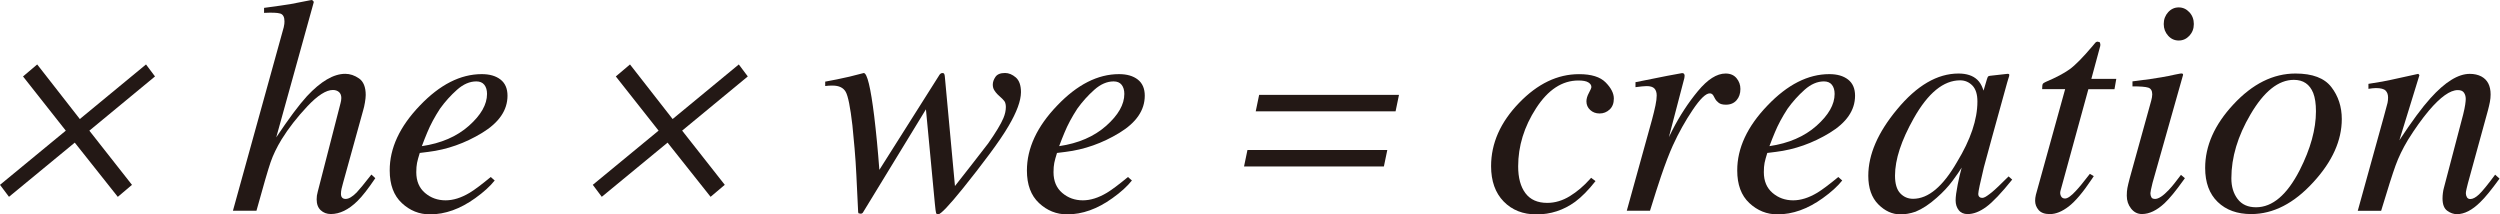
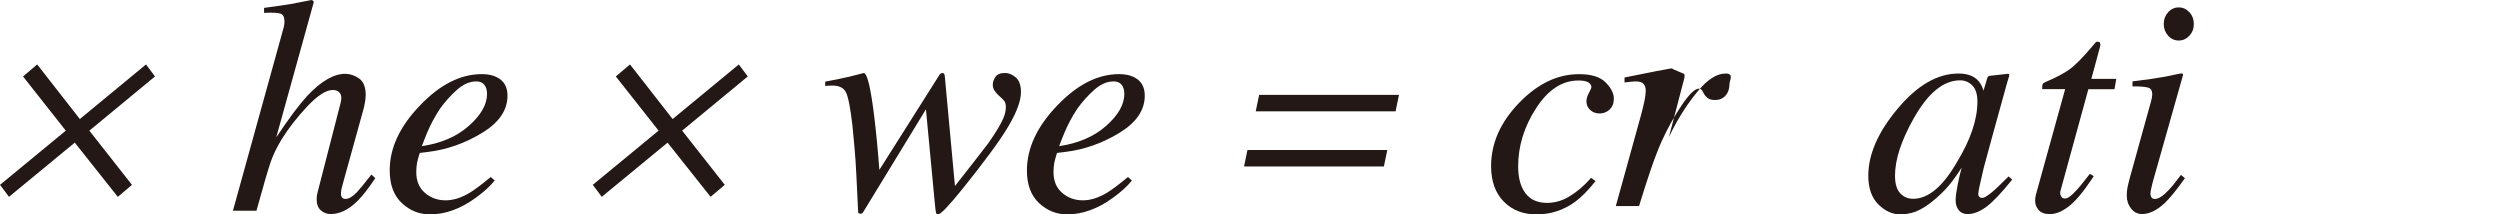
<svg xmlns="http://www.w3.org/2000/svg" enable-background="new 0 0 746 64" height="64" viewBox="0 0 746 64" width="746">
  <g fill="#231815">
    <path d="m6.87 22.81 4.23-3.58 12.72 16.29 19.75-16.29 2.68 3.58-19.59 16.18 12.72 16.17-4.23 3.58-12.84-16.18-19.63 16.17-2.68-3.57 19.63-16.17z" />
    <path d="m78.8 2.35c1.95-.27 3.52-.49 4.72-.65 1.2-.17 2.24-.32 3.12-.47 3.59-.69 5.52-1.07 5.79-1.13s.49-.1.64-.1c.36.18.55.41.55.68l-11.19 40.31c3.74-5.6 6.79-9.69 9.16-12.28 4.15-4.45 7.96-6.68 11.43-6.68 1.42 0 2.8.46 4.12 1.38s1.99 2.57 1.99 4.94c0 .57-.08 1.31-.23 2.21s-.33 1.7-.54 2.39l-5.99 21.63c-.18.6-.33 1.18-.45 1.74s-.18 1.06-.18 1.51c0 .51.12.9.36 1.15.24.26.59.38 1.04.38.93 0 2.03-.65 3.3-1.94.78-.81 2.24-2.59 4.38-5.33l1.17 1.08c-2.11 3.13-3.89 5.42-5.37 6.86-2.62 2.56-5.25 3.84-7.89 3.84-1.2 0-2.21-.38-3.02-1.13s-1.22-1.83-1.22-3.25c0-.39.02-.76.07-1.11s.13-.73.25-1.15l6.81-26.46c.06-.24.11-.49.16-.74s.07-.52.07-.79c0-.75-.22-1.34-.68-1.76-.48-.42-1.09-.63-1.84-.63-2.01 0-4.54 1.62-7.59 4.85-3.05 3.24-5.63 6.54-7.72 9.91-1.44 2.38-2.52 4.62-3.25 6.73s-2.15 6.95-4.24 14.54h-7.02l15.16-54.75c.09-.39.15-.72.18-.99s.04-.53.04-.77c0-1.29-.42-2.07-1.26-2.33s-2.46-.32-4.83-.2z" />
    <path d="m125.29 31.5c5.96-6.25 12.12-9.38 18.47-9.38 2.35 0 4.21.54 5.6 1.62 1.38 1.08 2.08 2.69 2.08 4.82 0 4.33-2.54 8.03-7.61 11.11s-10.41 4.96-16 5.65l-2.57.32c-.39 1.23-.66 2.22-.81 2.96s-.23 1.66-.23 2.78c0 2.65.87 4.71 2.6 6.19s3.78 2.21 6.16 2.21c2.26 0 4.65-.75 7.18-2.26 1.45-.87 3.54-2.44 6.28-4.7l1.18 1.04c-1.36 1.71-3.3 3.48-5.82 5.28-4.49 3.22-8.98 4.83-13.5 4.83-3.19 0-5.99-1.13-8.4-3.38s-3.61-5.49-3.61-9.7c-.03-6.67 2.98-13.13 9-19.39zm14.62 6.05c3.61-3.2 5.42-6.37 5.42-9.52 0-1.14-.27-2.05-.81-2.73s-1.34-1.01-2.39-1.01c-1.96 0-3.88.83-5.76 2.5s-3.57 3.55-5.08 5.65c-1.6 2.46-2.86 4.82-3.79 7.07-.51 1.2-1.05 2.57-1.62 4.1 5.74-.84 10.42-2.86 14.03-6.06z" />
    <path d="m183.76 22.81 4.23-3.58 12.72 16.29 19.75-16.29 2.68 3.58-19.59 16.17 12.72 16.17-4.23 3.58-12.84-16.17-19.63 16.17-2.68-3.58 19.63-16.17z" />
    <path d="m300.98 37.56c-1.35 2.32-3.27 5.13-5.73 8.44-2.53 3.4-5.13 6.76-7.81 10.08-4.24 5.26-6.74 7.88-7.49 7.88-.33 0-.54-.14-.63-.43s-.21-1.21-.36-2.78l-2.66-28.13-18.74 30.7c-.09.18-.2.3-.34.36-.13.06-.28.09-.43.09l-.63-.13-.09-.41-.54-11.15c-.12-2.5-.29-5.08-.52-7.74-.22-2.66-.44-4.97-.65-6.93-.63-5.45-1.3-8.79-2.01-10.02s-2.01-1.85-3.9-1.85c-.36 0-.72.01-1.08.02-.36.02-.74.05-1.13.11v-1.31c1.23-.21 2.42-.44 3.54-.68 1.13-.24 2.37-.51 3.72-.81l4.24-1.08c1.02 0 2.06 4.29 3.12 12.87.57 4.7 1.09 10.04 1.54 16.03l17.74-28.04c.12-.24.27-.44.45-.61s.39-.25.63-.25c.27 0 .45.09.54.27s.15.45.18.81l3.02 32.64c.21-.27 1.88-2.4 5.01-6.39 3.12-3.99 4.76-6.1 4.91-6.34 2.27-3.25 3.79-5.76 4.54-7.54.48-1.14.73-2.26.73-3.34 0-.42-.06-.82-.18-1.2s-.41-.77-.86-1.2l-1.41-1.31c-.39-.39-.73-.82-1.02-1.29s-.43-1.02-.43-1.65c0-.75.26-1.52.79-2.3s1.48-1.17 2.87-1.17c1.11 0 2.18.45 3.21 1.33 1.02.89 1.54 2.36 1.54 4.4-.02 2.56-1.24 5.9-3.68 10.05z" />
    <path d="m315.46 31.5c5.96-6.25 12.12-9.38 18.46-9.38 2.35 0 4.21.54 5.6 1.62 1.38 1.08 2.08 2.69 2.08 4.82 0 4.33-2.54 8.03-7.61 11.11s-10.41 4.96-16.01 5.65l-2.57.32c-.39 1.23-.66 2.22-.81 2.96s-.23 1.66-.23 2.78c0 2.65.87 4.71 2.6 6.19s3.79 2.21 6.16 2.21c2.26 0 4.65-.75 7.18-2.26 1.45-.87 3.54-2.44 6.28-4.7l1.17 1.04c-1.35 1.71-3.29 3.48-5.82 5.28-4.48 3.22-8.98 4.83-13.5 4.83-3.19 0-5.99-1.13-8.4-3.38s-3.61-5.49-3.61-9.7c0-6.67 3.01-13.13 9.03-19.39zm14.62 6.05c3.61-3.2 5.42-6.37 5.42-9.52 0-1.14-.27-2.05-.81-2.73s-1.34-1.01-2.39-1.01c-1.96 0-3.88.83-5.76 2.5s-3.57 3.55-5.08 5.65c-1.6 2.46-2.86 4.82-3.79 7.07-.51 1.2-1.05 2.57-1.62 4.1 5.74-.84 10.42-2.86 14.03-6.06z" />
    <path d="m413.97 44.76-1.02 4.92h-41.73l1.02-4.92zm3.49-16.46-1.02 4.92h-41.73l1.02-4.92z" />
    <path d="m479.13 24.6c1.63 1.65 2.44 3.25 2.44 4.81 0 1.41-.42 2.5-1.27 3.28-.84.78-1.84 1.17-2.98 1.17-1.12 0-2.05-.35-2.8-1.04s-1.13-1.55-1.13-2.57c0-.78.25-1.62.74-2.53.5-.9.74-1.49.74-1.76 0-.54-.31-1-.92-1.38-.62-.38-1.6-.56-2.96-.56-4.85 0-9.05 2.76-12.62 8.27s-5.35 11.3-5.35 17.36c0 3.41.72 6.07 2.17 8s3.61 2.89 6.5 2.89c2.32 0 4.57-.67 6.75-2.01s4.19-3.05 6.03-5.12l.32-.36 1.31.99c-2.11 2.68-4.14 4.74-6.1 6.19-3.46 2.5-7.3 3.75-11.51 3.75-4.03 0-7.3-1.29-9.8-3.86s-3.75-6.09-3.75-10.54c0-6.83 2.79-13.12 8.35-18.87 5.51-5.72 11.47-8.58 17.88-8.58 3.69-.01 6.34.82 7.96 2.47z" />
-     <path d="m502.53 22.05c.1.17.16.35.16.56-.03.31-.05.54-.08.69l-4.61 17.62 1.04-2.09c2.17-4.24 4.7-8.12 7.6-11.63s5.66-5.26 8.28-5.26c1.41 0 2.5.47 3.27 1.4s1.15 2 1.15 3.21c0 1.35-.38 2.48-1.15 3.36s-1.82 1.33-3.18 1.33c-.93 0-1.64-.18-2.12-.54s-.86-.78-1.12-1.26l-.54-.99c-.12-.18-.26-.32-.43-.43-.16-.1-.37-.16-.61-.16-1.18 0-2.87 1.64-5.08 4.92s-4.2 6.83-5.94 10.65c-1.05 2.32-2.23 5.39-3.53 9.21-.82 2.41-1.91 5.82-3.28 10.25h-6.93l7.53-27.18c.42-1.56.76-2.97 1.02-4.2s.38-2.24.38-3.02c0-.9-.22-1.59-.68-2.08-.45-.48-1.23-.72-2.35-.72-.36 0-.81.03-1.36.09-.54.06-1.19.14-1.94.23v-1.49l1.81-.36c2.35-.48 4.92-.99 7.7-1.54 2.79-.54 4.25-.81 4.41-.81.28 0 .47.08.58.24z" />
-     <path d="m527.4 31.5c5.96-6.25 12.12-9.38 18.47-9.38 2.35 0 4.21.54 5.6 1.62 1.38 1.08 2.08 2.69 2.08 4.82 0 4.33-2.54 8.03-7.61 11.11s-10.41 4.96-16.01 5.65l-2.57.32c-.39 1.23-.66 2.22-.81 2.96s-.22 1.66-.22 2.78c0 2.65.87 4.71 2.6 6.19s3.79 2.21 6.16 2.21c2.26 0 4.65-.75 7.18-2.26 1.44-.87 3.54-2.44 6.28-4.7l1.17 1.04c-1.36 1.71-3.3 3.48-5.82 5.28-4.48 3.22-8.98 4.83-13.5 4.83-3.19 0-5.99-1.13-8.4-3.38s-3.61-5.49-3.61-9.7c-.02-6.67 2.99-13.13 9.01-19.39zm14.63 6.05c3.61-3.2 5.42-6.37 5.42-9.52 0-1.14-.27-2.05-.81-2.73s-1.34-1.01-2.39-1.01c-1.96 0-3.88.83-5.76 2.5s-3.57 3.55-5.08 5.65c-1.6 2.46-2.86 4.82-3.79 7.07-.51 1.2-1.05 2.57-1.62 4.1 5.73-.84 10.42-2.86 14.03-6.06z" />
+     <path d="m502.53 22.05c.1.17.16.35.16.56-.03.31-.05.54-.08.69l-4.61 17.62 1.04-2.09c2.17-4.24 4.7-8.12 7.6-11.63s5.66-5.26 8.28-5.26s1.15 2 1.15 3.21c0 1.35-.38 2.48-1.15 3.36s-1.82 1.33-3.18 1.33c-.93 0-1.64-.18-2.12-.54s-.86-.78-1.12-1.26l-.54-.99c-.12-.18-.26-.32-.43-.43-.16-.1-.37-.16-.61-.16-1.18 0-2.87 1.64-5.08 4.92s-4.2 6.83-5.94 10.65c-1.05 2.32-2.23 5.39-3.53 9.21-.82 2.41-1.91 5.82-3.28 10.25h-6.93l7.53-27.18c.42-1.56.76-2.97 1.02-4.2s.38-2.24.38-3.02c0-.9-.22-1.59-.68-2.08-.45-.48-1.23-.72-2.35-.72-.36 0-.81.03-1.36.09-.54.06-1.19.14-1.94.23v-1.49l1.81-.36c2.35-.48 4.92-.99 7.7-1.54 2.79-.54 4.25-.81 4.41-.81.28 0 .47.08.58.24z" />
    <path d="m590.02 23.79c.7.66 1.25 1.54 1.64 2.62l.23.63 1.01-3.4c.12-.39.23-.65.32-.78s.31-.22.64-.25l5.2-.58c.28 0 .44.05.48.16s.04.29-.02.56c-.13.39-.23.7-.29.92-.06.23-.16.55-.29.97l-4.47 16.16c-.97 3.52-1.8 6.56-2.48 9.12-1.12 4.62-1.67 7.26-1.67 7.92 0 .42.11.73.34.92.22.2.5.29.83.29.27 0 .57-.09.9-.27s.73-.45 1.21-.81l.81-.63c.25-.21.54-.46.86-.75s.7-.64 1.14-1.06l2.95-2.89 1.08.95c-3.22 4-5.8 6.72-7.75 8.15s-3.8 2.14-5.56 2.14c-1.14 0-2.03-.39-2.64-1.17-.62-.78-.93-1.76-.93-2.93 0-1.08.21-2.63.61-4.66.41-2.03.8-3.73 1.2-5.11-.54.9-1.45 2.22-2.73 3.95s-2.85 3.41-4.71 5.04c-2.19 1.96-4.3 3.34-6.31 4.16-1.56.54-3.07.81-4.51.81-2.44 0-4.64-1-6.63-3-1.98-2-2.98-4.84-2.98-8.52 0-6.33 2.86-12.93 8.58-19.8 5.9-7.14 12.02-10.71 18.35-10.71 2.42 0 4.28.62 5.59 1.85zm-1.47 1.72c-1-1.02-2.22-1.54-3.65-1.54-4.96 0-9.57 3.77-13.82 11.3-3.74 6.63-5.61 12.34-5.61 17.13 0 2.41.52 4.17 1.55 5.27 1.04 1.1 2.32 1.65 3.85 1.65 4.53 0 8.9-3.66 13.11-10.99 4.05-6.66 6.08-12.67 6.08-18.04 0-2.16-.5-3.75-1.51-4.78z" />
    <path d="m607.33 59.08c.03-.32.09-.64.18-.97l8.73-31.51h-6.86c0-.81.06-1.33.18-1.54s.42-.42.91-.63c3.06-1.3 5.43-2.55 7.11-3.76s3.97-3.54 6.88-6.98l.72-.86c.09-.12.2-.22.34-.29.13-.08.28-.11.43-.11.3.06.51.12.63.18.09.21.14.4.16.56.01.17.01.34-.02.52l-2.66 9.84h7.44l-.54 3.08h-7.79l-8.32 30.33c-.15.54-.11 1.06.13 1.56s.65.74 1.22.74c.78 0 1.88-.78 3.3-2.35.81-.84 2.19-2.51 4.11-5.01l1.17.68-.63.95c-2.59 3.88-4.88 6.58-6.85 8.1-1.98 1.52-3.85 2.28-5.63 2.28-1.54 0-2.65-.41-3.35-1.22-.69-.81-1.04-1.73-1.04-2.75 0-.25.01-.53.05-.84z" />
    <path d="m651.23 21.96c.16.11.23.23.2.38l-9.12 32.24c-.42 1.71-.63 2.74-.63 3.07 0 .45.09.84.27 1.17.15.36.53.54 1.13.54 1.02 0 2.38-.89 4.06-2.66.99-1.05 2.21-2.56 3.66-4.52l1.17.99-.45.63c-2.26 3.16-4.12 5.43-5.6 6.82-2.32 2.17-4.58 3.25-6.77 3.25-1.29 0-2.37-.54-3.23-1.63-.86-1.08-1.29-2.36-1.29-3.84 0-.87.06-1.63.18-2.28s.35-1.6.68-2.87l6.43-23.2c.09-.36.16-.69.22-.99s.09-.6.09-.9c0-1.08-.4-1.75-1.19-2.01-.8-.26-2.37-.38-4.71-.38v-1.49c2.48-.3 4.26-.53 5.35-.7 1.09-.16 2.19-.34 3.29-.52 1.43-.24 2.79-.51 4.08-.81 1.29-.29 2.02-.39 2.18-.29zm-4.26-11.31c-.87-.96-1.31-2.12-1.31-3.48 0-1.38.44-2.56 1.31-3.52s1.93-1.44 3.16-1.44 2.29.48 3.18 1.44 1.33 2.14 1.33 3.52-.45 2.55-1.33 3.5c-.89.95-1.95 1.42-3.18 1.42s-2.29-.47-3.16-1.44z" />
-     <path d="m695.67 25.98c2.08 2.69 3.12 5.88 3.12 9.55 0 6.38-2.81 12.64-8.44 18.78-5.81 6.38-12.01 9.57-18.6 9.57-4.15 0-7.48-1.2-9.98-3.61s-3.75-5.79-3.75-10.16c0-6.59 2.8-12.9 8.4-18.92 5.72-6.17 11.9-9.25 18.56-9.25 5.05 0 8.62 1.35 10.69 4.04zm-27.96 33.41c1.25 1.64 3.08 2.46 5.49 2.46 4.9 0 9.26-3.7 13.05-11.11 3.22-6.35 4.83-12.19 4.83-17.52 0-2.26-.27-4.08-.81-5.46-1.05-2.62-2.98-3.93-5.78-3.93-4.61 0-8.93 3.45-12.96 10.34-3.79 6.44-5.69 12.78-5.69 19.01-.01 2.5.62 4.57 1.87 6.21z" />
-     <path d="m703.56 62.89 7.73-27.9c.66-2.36 1.04-3.79 1.15-4.29s.16-1.04.16-1.61c0-.88-.25-1.57-.74-2.06-.5-.5-1.47-.75-2.91-.75-.36 0-.71.02-1.06.07-.35.04-.73.1-1.15.16v-1.49c1.94-.3 3.33-.53 4.15-.68s1.71-.33 2.67-.54l8.03-1.76c.18.12.3.26.36.41l-5.98 19.41c3.7-5.63 6.79-9.81 9.27-12.55 4.37-4.85 8.27-7.27 11.73-7.27 1.33 0 2.49.26 3.46.77 1.85.99 2.77 2.78 2.77 5.37 0 .72-.07 1.48-.22 2.26s-.35 1.62-.59 2.53l-5.94 21.63c-.12.45-.26 1-.41 1.65s-.23 1.11-.23 1.38c0 .45.11.86.32 1.22s.55.54 1.01.54c.75 0 1.62-.46 2.6-1.38s2.58-2.88 4.81-5.89l1.31 1.17c-2.42 3.34-4.34 5.69-5.76 7.04-2.42 2.38-4.74 3.57-6.95 3.57-1 0-1.97-.34-2.9-1.02s-1.4-1.9-1.4-3.68c0-.51.04-1.05.11-1.62s.17-1.07.29-1.49l5.76-21.94c.3-1.2.5-2.19.61-2.96s.16-1.32.16-1.65c0-.72-.17-1.35-.52-1.87-.35-.53-.96-.79-1.85-.79-2.29 0-5.17 2.05-8.64 6.13-2.04 2.44-4.12 5.34-6.22 8.7-1.57 2.62-2.81 5.16-3.71 7.65-.9 2.48-2.34 6.99-4.31 13.54h-6.97z" />
  </g>
</svg>